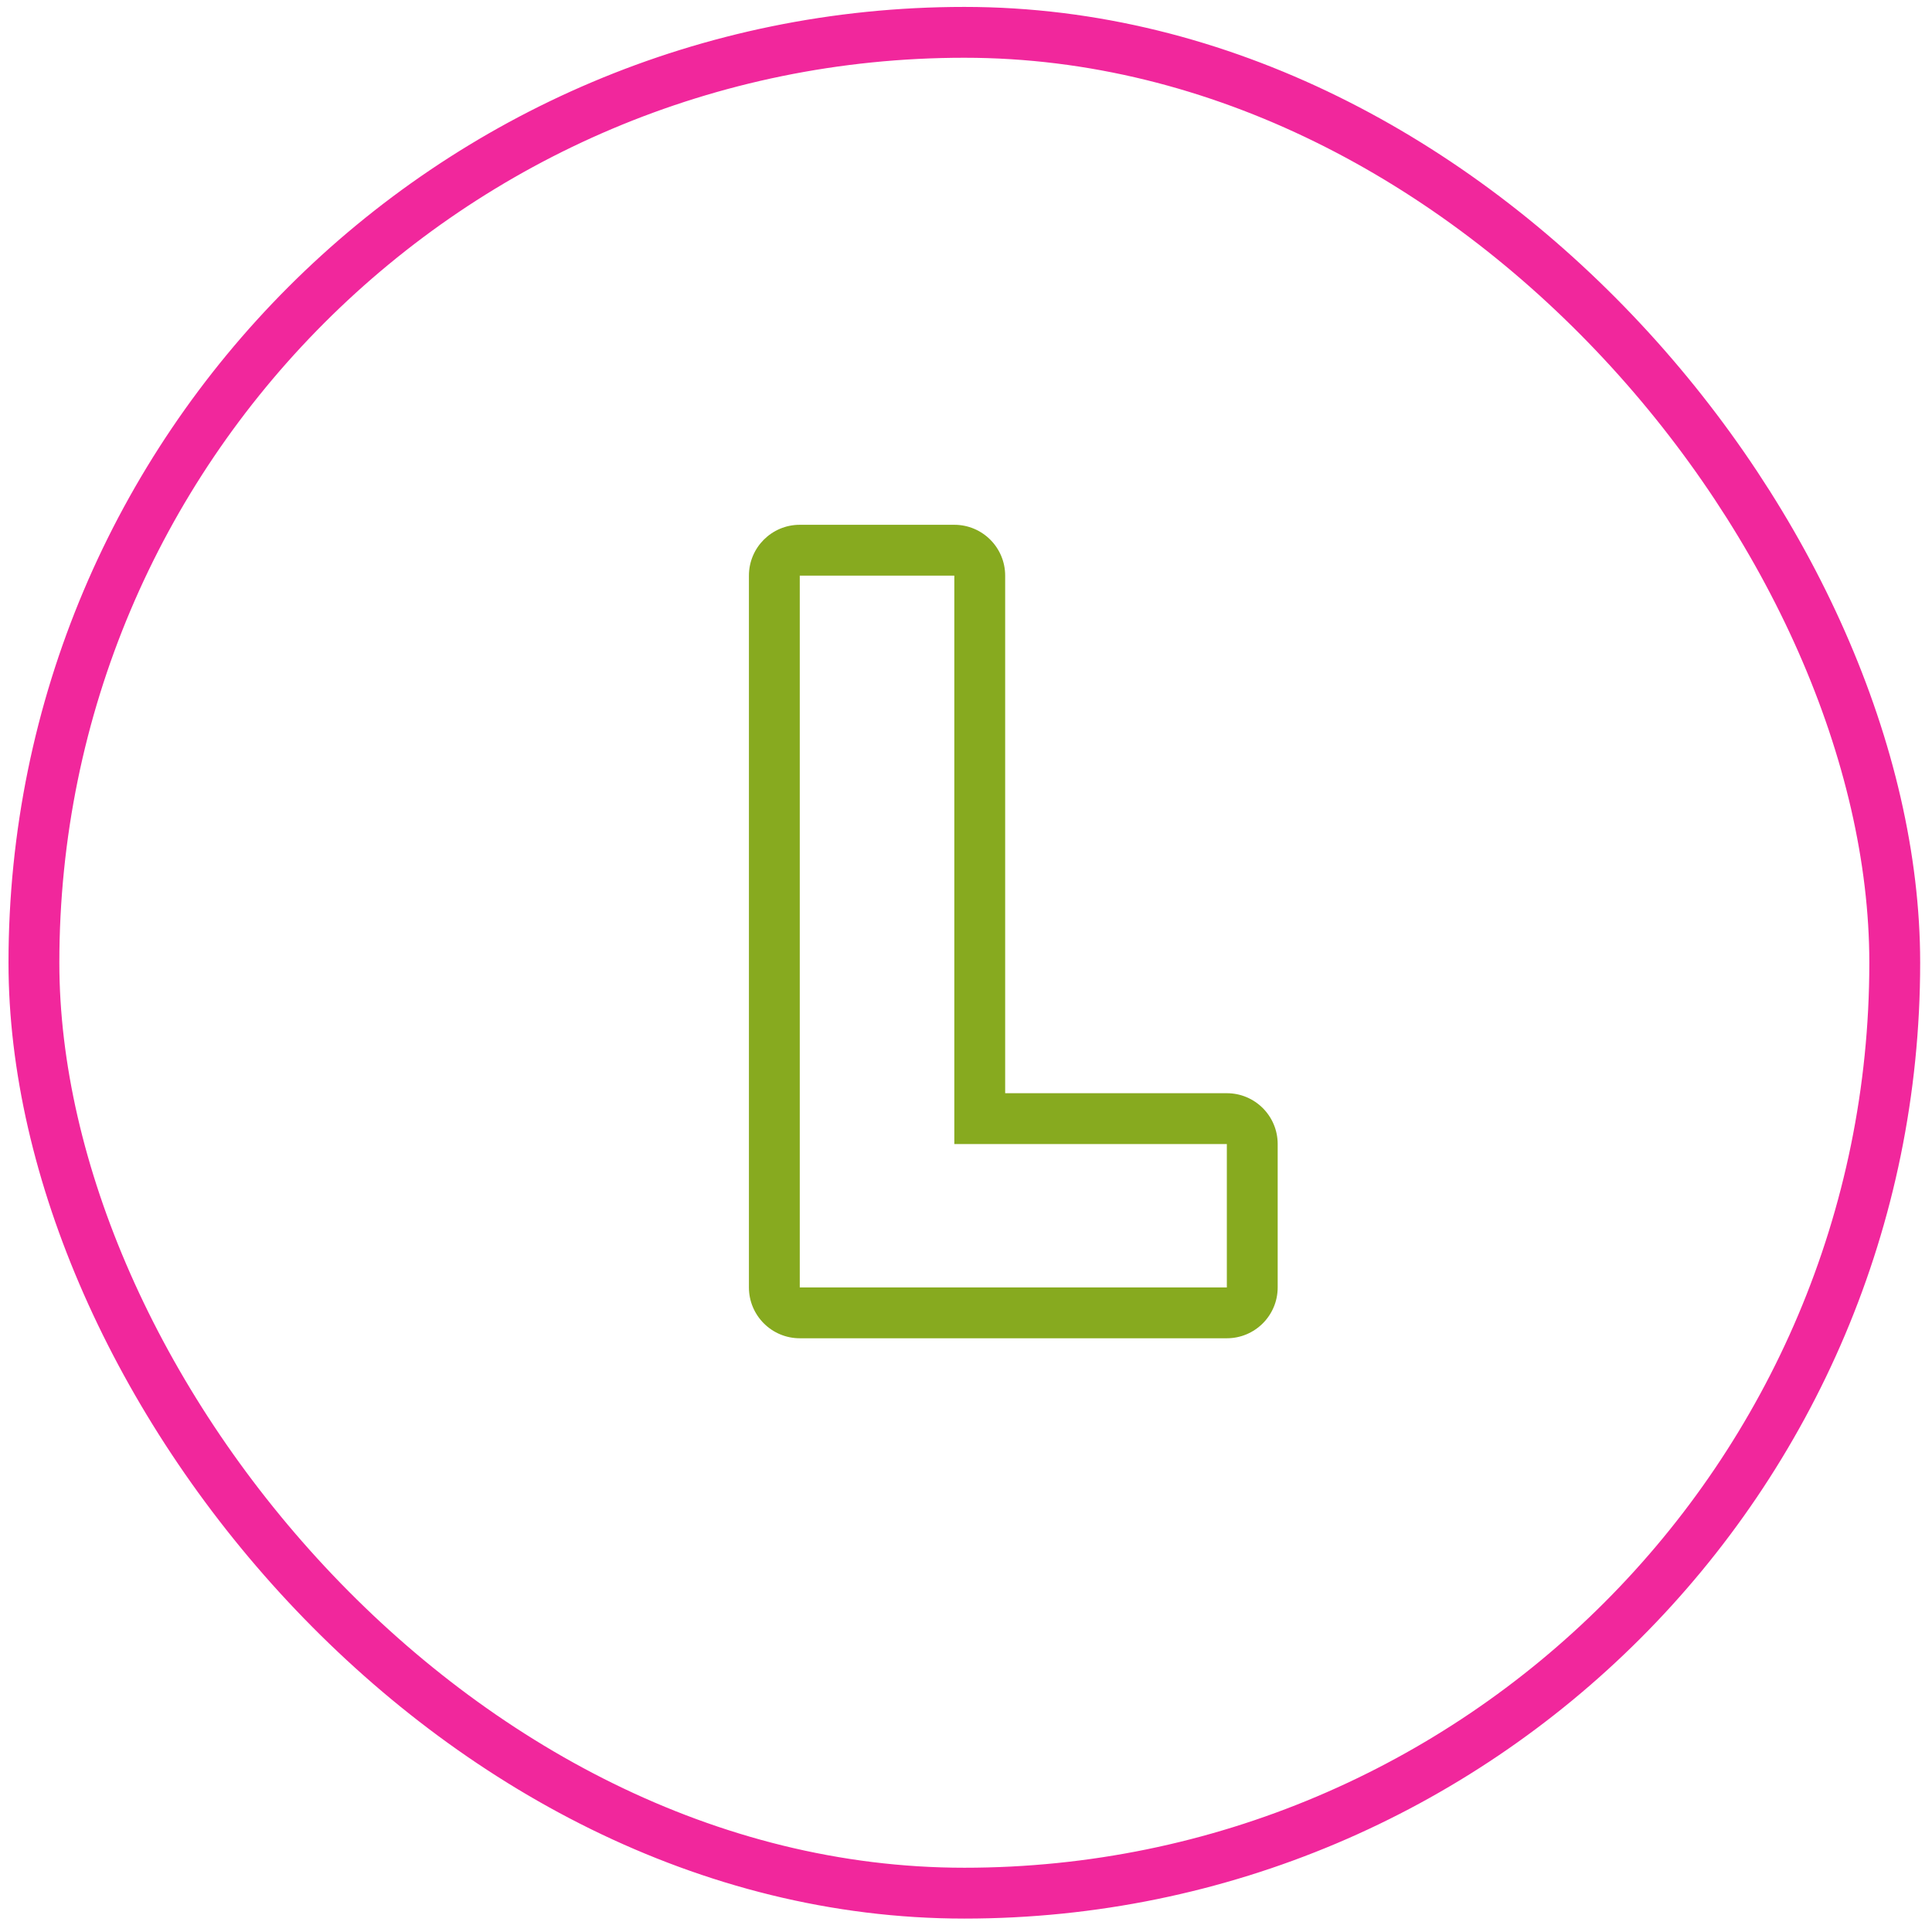
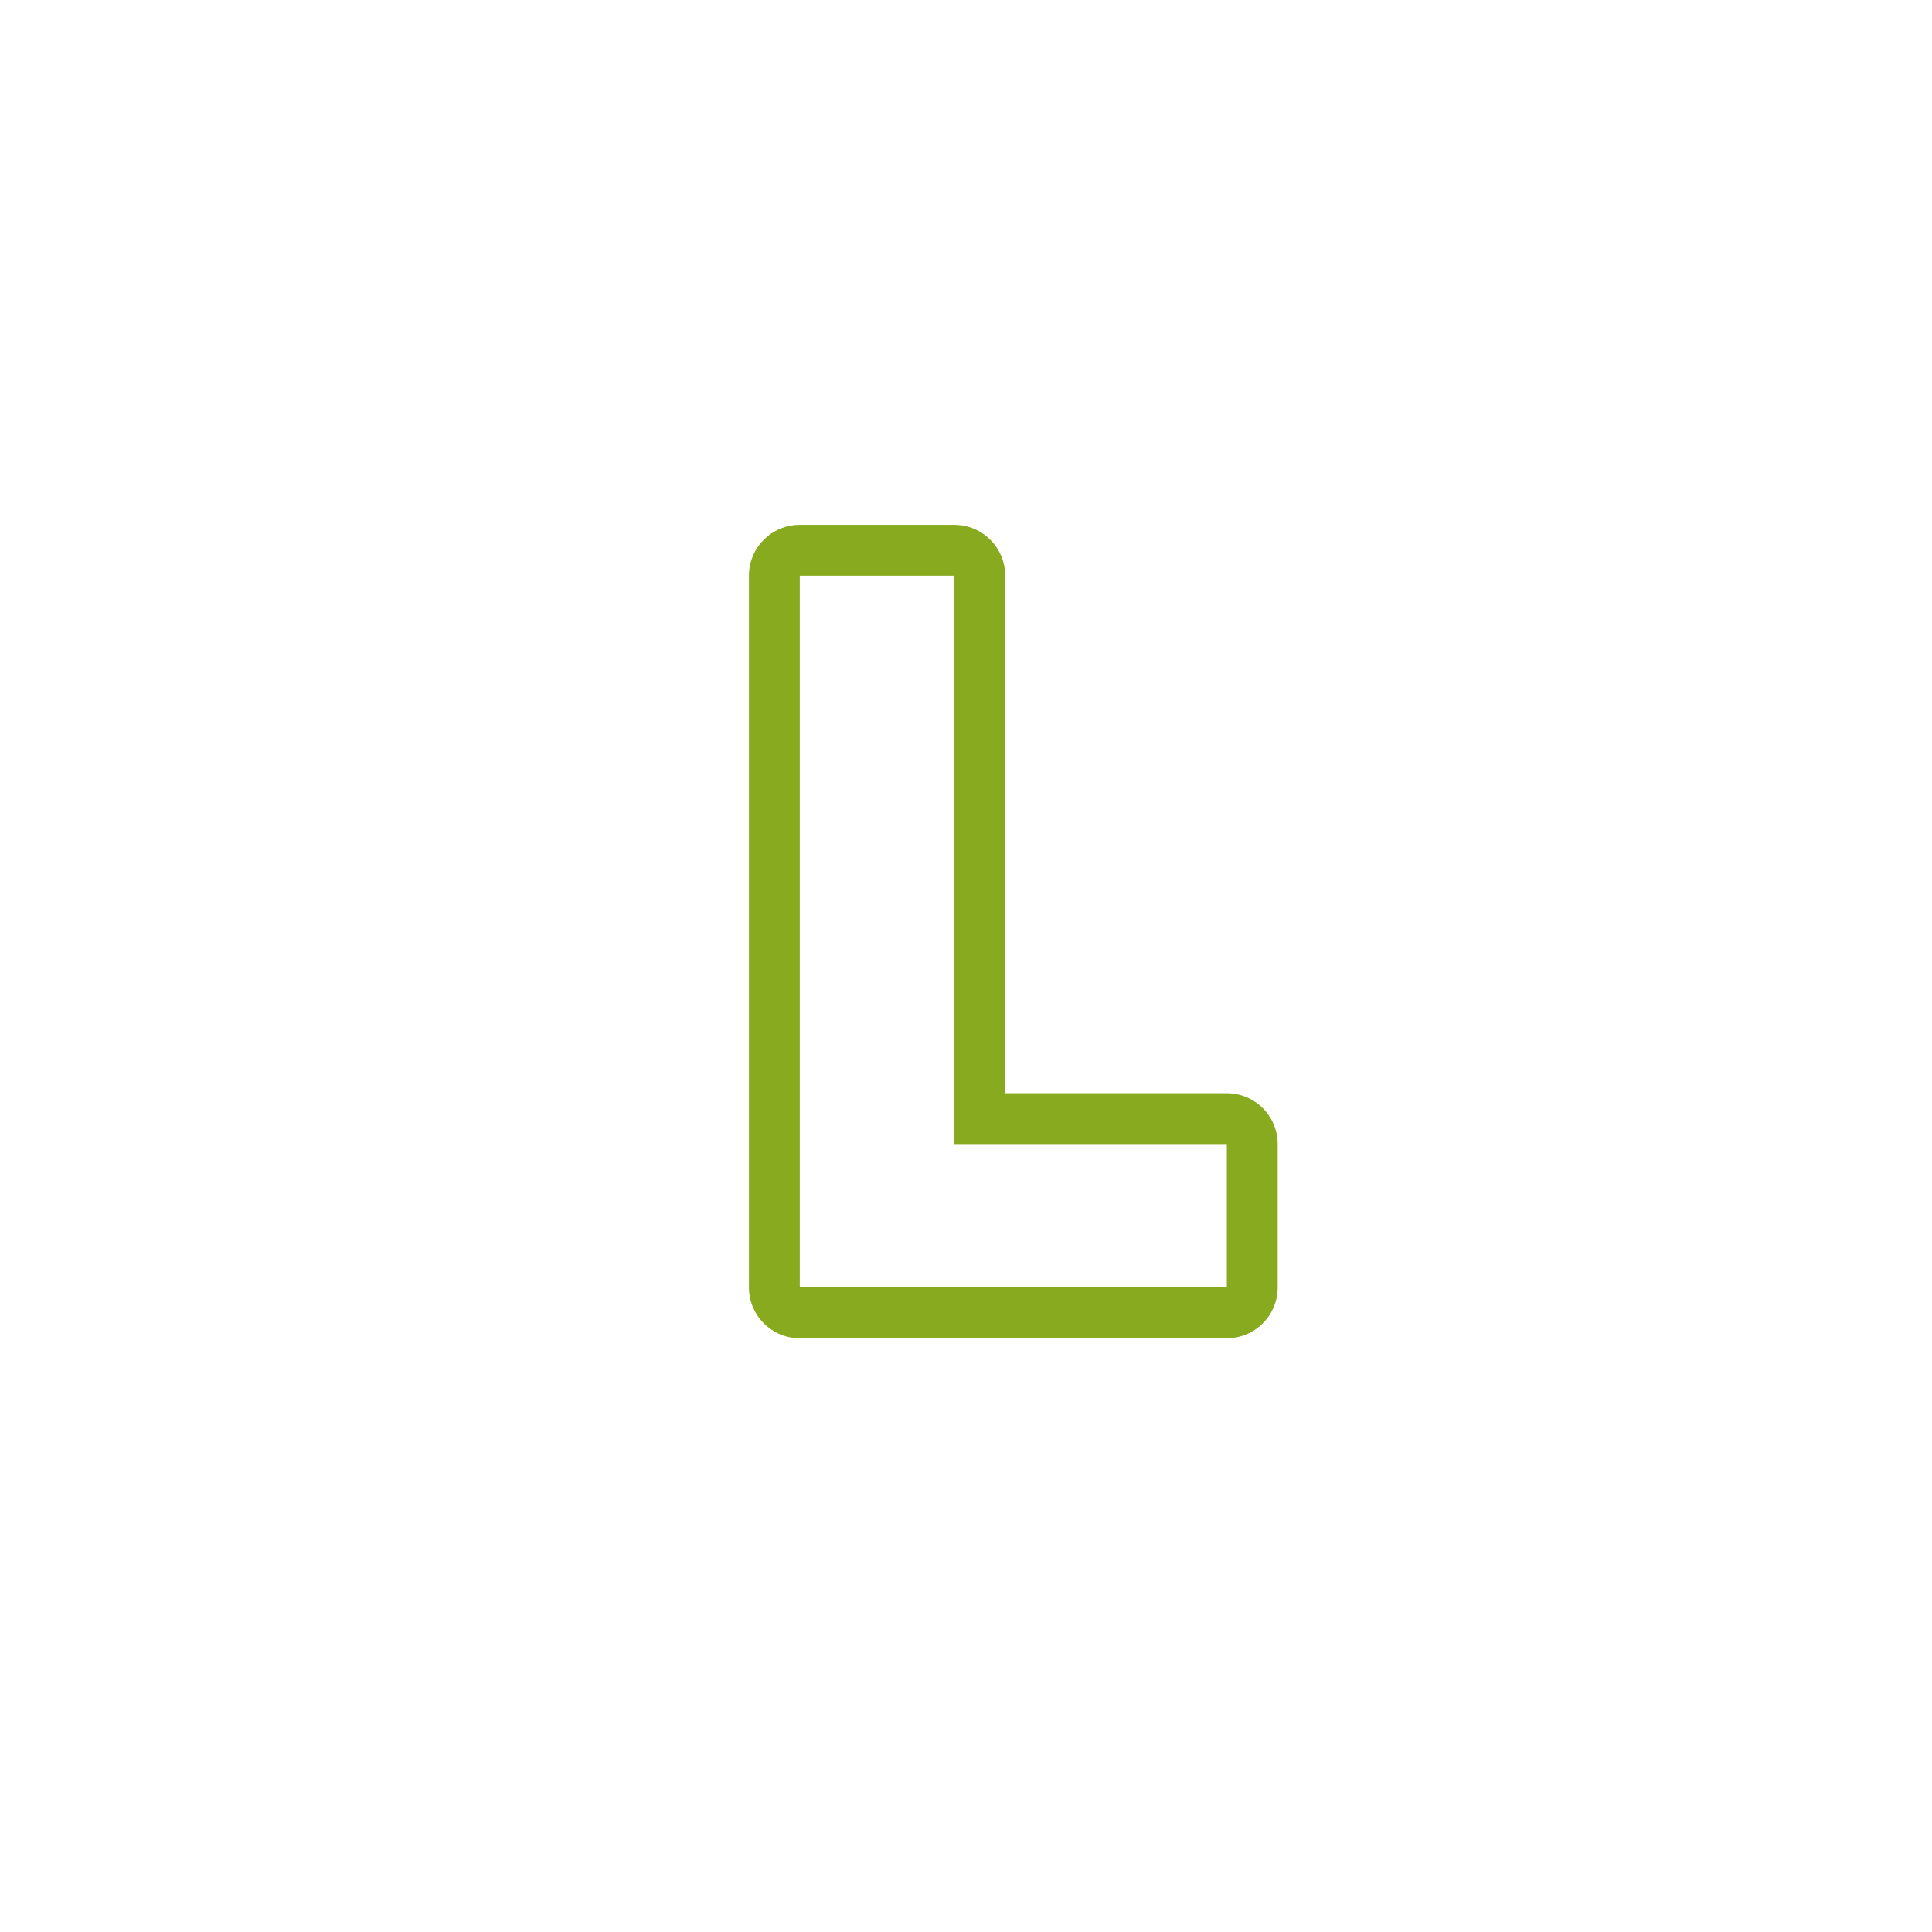
<svg xmlns="http://www.w3.org/2000/svg" width="95" height="95" viewBox="0 0 95 95" fill="none">
-   <rect x="1.668" y="1.59" width="91.5" height="91.5" rx="45.75" stroke="#F1279C" stroke-width="2.5" />
  <path fill-rule="evenodd" clip-rule="evenodd" d="M60.326 53.755C61.707 53.755 62.826 54.874 62.826 56.255V63.305C62.826 64.685 61.707 65.805 60.326 65.805H39.326C37.946 65.805 36.826 64.685 36.826 63.305V28.305C36.826 26.924 37.946 25.805 39.326 25.805H46.926C48.307 25.805 49.426 26.924 49.426 28.305V53.755H60.326ZM46.926 56.255V28.305H39.326V63.305H60.326V56.255H46.926Z" fill="#87AA1F" />
</svg>